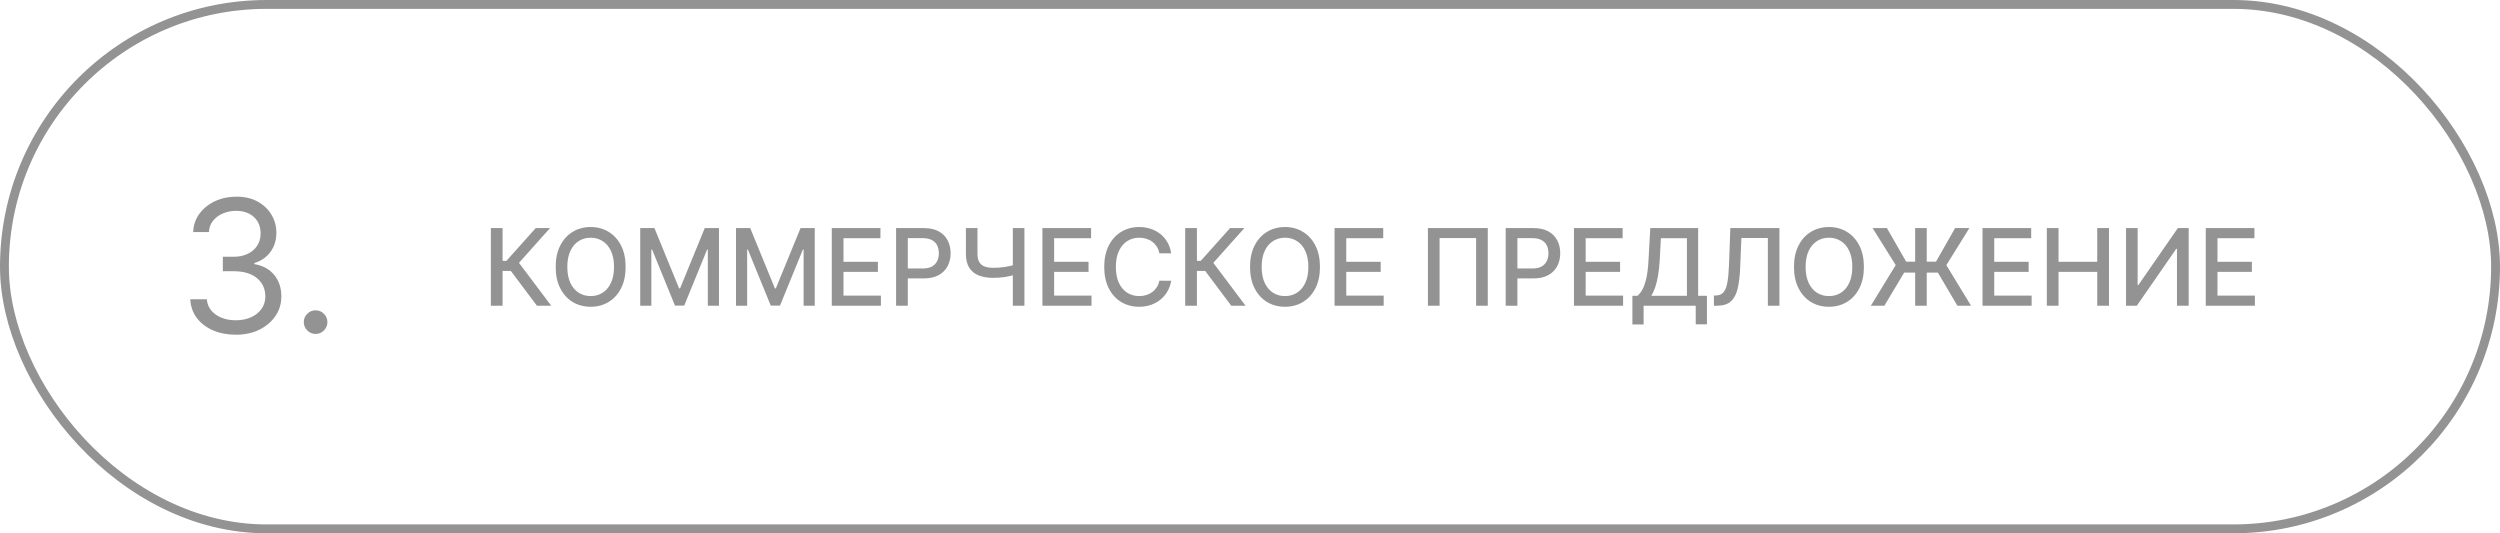
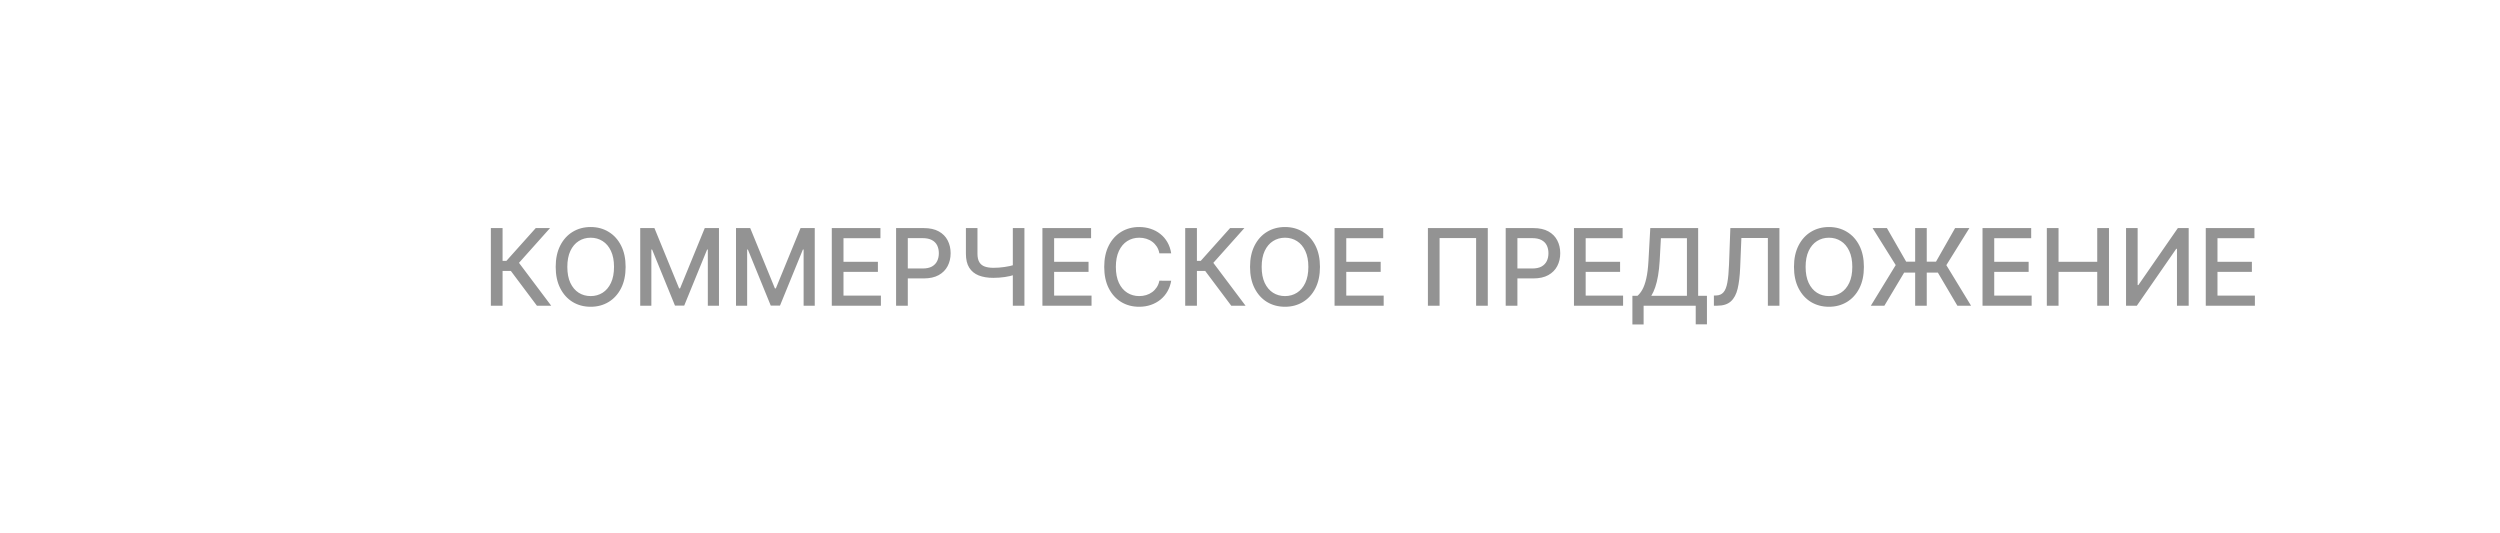
<svg xmlns="http://www.w3.org/2000/svg" width="736" height="157" viewBox="0 0 736 157" fill="none">
-   <rect x="1.305" y="1.305" width="733.39" height="154.39" rx="77.195" stroke="#939393" stroke-width="2.61" />
  <path d="M158.067 90L150.391 79.757H147.958V90H144.51V67.149H147.958V76.8H149.085L157.721 67.149H161.928L152.789 77.381L162.273 90H158.067ZM184.182 78.575C184.182 81.014 183.735 83.112 182.843 84.868C181.95 86.615 180.726 87.962 179.172 88.906C177.625 89.844 175.865 90.312 173.894 90.312C171.916 90.312 170.149 89.844 168.594 88.906C167.047 87.962 165.827 86.612 164.935 84.856C164.042 83.101 163.596 81.007 163.596 78.575C163.596 76.135 164.042 74.041 164.935 72.293C165.827 70.537 167.047 69.191 168.594 68.254C170.149 67.309 171.916 66.837 173.894 66.837C175.865 66.837 177.625 67.309 179.172 68.254C180.726 69.191 181.95 70.537 182.843 72.293C183.735 74.041 184.182 76.135 184.182 78.575ZM180.767 78.575C180.767 76.715 180.466 75.149 179.864 73.877C179.268 72.598 178.45 71.631 177.409 70.976C176.375 70.314 175.203 69.983 173.894 69.983C172.578 69.983 171.402 70.314 170.368 70.976C169.334 71.631 168.516 72.598 167.914 73.877C167.319 75.149 167.021 76.715 167.021 78.575C167.021 80.434 167.319 82.004 167.914 83.283C168.516 84.555 169.334 85.522 170.368 86.184C171.402 86.839 172.578 87.166 173.894 87.166C175.203 87.166 176.375 86.839 177.409 86.184C178.45 85.522 179.268 84.555 179.864 83.283C180.466 82.004 180.767 80.434 180.767 78.575ZM188.48 67.149H192.664L199.939 84.912H200.207L207.482 67.149H211.666V90H208.385V73.464H208.173L201.434 89.966H198.712L191.972 73.453H191.76V90H188.48V67.149ZM216.678 67.149H220.862L228.137 84.912H228.405L235.68 67.149H239.864V90H236.584V73.464H236.372L229.632 89.966H226.91L220.171 73.453H219.959V90H216.678V67.149ZM244.877 90V67.149H259.203V70.117H248.324V77.079H258.455V80.036H248.324V87.032H259.337V90H244.877ZM263.808 90V67.149H271.953C273.731 67.149 275.204 67.473 276.372 68.12C277.54 68.767 278.414 69.652 278.994 70.775C279.574 71.891 279.864 73.148 279.864 74.547C279.864 75.953 279.57 77.217 278.983 78.34C278.403 79.456 277.525 80.341 276.35 80.996C275.182 81.643 273.713 81.966 271.942 81.966H266.341V79.043H271.63C272.753 79.043 273.664 78.85 274.363 78.463C275.063 78.069 275.576 77.533 275.903 76.856C276.23 76.179 276.394 75.409 276.394 74.547C276.394 73.684 276.23 72.918 275.903 72.248C275.576 71.579 275.059 71.054 274.352 70.675C273.653 70.296 272.731 70.106 271.585 70.106H267.256V90H263.808ZM284.364 67.149H287.767V74.692C287.767 75.74 287.949 76.57 288.313 77.18C288.678 77.782 289.206 78.21 289.898 78.463C290.597 78.716 291.445 78.842 292.442 78.842C292.97 78.842 293.505 78.824 294.048 78.787C294.599 78.742 295.146 78.682 295.689 78.608C296.232 78.526 296.756 78.433 297.262 78.329C297.775 78.218 298.251 78.095 298.69 77.961V80.895C298.259 81.037 297.801 81.163 297.318 81.275C296.842 81.379 296.343 81.472 295.822 81.554C295.302 81.628 294.759 81.688 294.193 81.732C293.628 81.777 293.044 81.799 292.442 81.799C290.775 81.799 289.336 81.561 288.124 81.085C286.919 80.602 285.989 79.839 285.334 78.798C284.687 77.756 284.364 76.388 284.364 74.692V67.149ZM298.177 67.149H301.591V90H298.177V67.149ZM306.888 90V67.149H321.215V70.117H310.336V77.079H320.467V80.036H310.336V87.032H321.348V90H306.888ZM344.799 74.58H341.318C341.184 73.836 340.935 73.182 340.57 72.616C340.206 72.051 339.759 71.571 339.231 71.177C338.703 70.783 338.112 70.485 337.457 70.284C336.81 70.084 336.122 69.983 335.393 69.983C334.077 69.983 332.898 70.314 331.856 70.976C330.822 71.638 330.004 72.609 329.401 73.888C328.806 75.168 328.509 76.73 328.509 78.575C328.509 80.434 328.806 82.004 329.401 83.283C330.004 84.562 330.826 85.529 331.867 86.184C332.909 86.839 334.08 87.166 335.382 87.166C336.103 87.166 336.788 87.069 337.435 86.876C338.09 86.675 338.681 86.381 339.209 85.994C339.737 85.608 340.183 85.135 340.548 84.577C340.92 84.012 341.177 83.365 341.318 82.636L344.799 82.647C344.613 83.77 344.252 84.804 343.717 85.749C343.189 86.686 342.508 87.497 341.675 88.181C340.849 88.858 339.905 89.383 338.841 89.754C337.777 90.126 336.617 90.312 335.36 90.312C333.381 90.312 331.618 89.844 330.071 88.906C328.524 87.962 327.304 86.612 326.411 84.856C325.526 83.101 325.083 81.007 325.083 78.575C325.083 76.135 325.53 74.041 326.422 72.293C327.315 70.537 328.535 69.191 330.082 68.254C331.629 67.309 333.388 66.837 335.36 66.837C336.572 66.837 337.703 67.011 338.752 67.361C339.808 67.703 340.756 68.209 341.597 68.879C342.437 69.541 343.133 70.351 343.683 71.311C344.234 72.263 344.606 73.353 344.799 74.58ZM362.481 90L354.805 79.757H352.372V90H348.925V67.149H352.372V76.8H353.499L362.135 67.149H366.342L357.204 77.381L366.688 90H362.481ZM388.596 78.575C388.596 81.014 388.149 83.112 387.257 84.868C386.364 86.615 385.141 87.962 383.586 88.906C382.039 89.844 380.279 90.312 378.308 90.312C376.33 90.312 374.563 89.844 373.008 88.906C371.461 87.962 370.241 86.612 369.349 84.856C368.456 83.101 368.01 81.007 368.01 78.575C368.01 76.135 368.456 74.041 369.349 72.293C370.241 70.537 371.461 69.191 373.008 68.254C374.563 67.309 376.33 66.837 378.308 66.837C380.279 66.837 382.039 67.309 383.586 68.254C385.141 69.191 386.364 70.537 387.257 72.293C388.149 74.041 388.596 76.135 388.596 78.575ZM385.181 78.575C385.181 76.715 384.88 75.149 384.278 73.877C383.683 72.598 382.864 71.631 381.823 70.976C380.789 70.314 379.617 69.983 378.308 69.983C376.992 69.983 375.816 70.314 374.782 70.976C373.749 71.631 372.93 72.598 372.328 73.877C371.733 75.149 371.435 76.715 371.435 78.575C371.435 80.434 371.733 82.004 372.328 83.283C372.93 84.555 373.749 85.522 374.782 86.184C375.816 86.839 376.992 87.166 378.308 87.166C379.617 87.166 380.789 86.839 381.823 86.184C382.864 85.522 383.683 84.555 384.278 83.283C384.88 82.004 385.181 80.434 385.181 78.575ZM392.894 90V67.149H407.221V70.117H396.342V77.079H406.473V80.036H396.342V87.032H407.355V90H392.894ZM438.005 67.149V90H434.568V70.095H423.812V90H420.376V67.149H438.005ZM443.277 90V67.149H451.422C453.2 67.149 454.672 67.473 455.84 68.12C457.008 68.767 457.882 69.652 458.462 70.775C459.042 71.891 459.333 73.148 459.333 74.547C459.333 75.953 459.039 77.217 458.451 78.34C457.871 79.456 456.993 80.341 455.818 80.996C454.65 81.643 453.181 81.966 451.411 81.966H445.809V79.043H451.098C452.221 79.043 453.133 78.85 453.832 78.463C454.531 78.069 455.044 77.533 455.372 76.856C455.699 76.179 455.862 75.409 455.862 74.547C455.862 73.684 455.699 72.918 455.372 72.248C455.044 71.579 454.527 71.054 453.821 70.675C453.121 70.296 452.199 70.106 451.054 70.106H446.724V90H443.277ZM463.374 90V67.149H477.701V70.117H466.822V77.079H476.953V80.036H466.822V87.032H477.835V90H463.374ZM480.577 95.523V87.077H482.083C482.596 86.645 483.076 86.032 483.522 85.236C483.969 84.44 484.348 83.365 484.66 82.011C484.973 80.657 485.189 78.92 485.308 76.8L485.843 67.149H499.935V87.077H502.524V95.49H499.221V90H483.879V95.523H480.577ZM486.144 87.077H496.633V70.117H488.967L488.61 76.8C488.514 78.415 488.354 79.865 488.13 81.152C487.915 82.439 487.636 83.577 487.294 84.566C486.959 85.548 486.576 86.385 486.144 87.077ZM504.571 90V87.01L505.241 86.987C506.148 86.965 506.862 86.656 507.383 86.061C507.911 85.466 508.294 84.507 508.532 83.183C508.778 81.859 508.941 80.092 509.023 77.883L509.414 67.149H523.863V90H520.46V70.072H512.661L512.304 78.798C512.207 81.245 511.961 83.302 511.567 84.968C511.173 86.627 510.503 87.88 509.559 88.728C508.622 89.576 507.286 90 505.553 90H504.571ZM548.733 78.575C548.733 81.014 548.287 83.112 547.394 84.868C546.502 86.615 545.278 87.962 543.724 88.906C542.176 89.844 540.417 90.312 538.446 90.312C536.467 90.312 534.701 89.844 533.146 88.906C531.599 87.962 530.379 86.612 529.486 84.856C528.594 83.101 528.147 81.007 528.147 78.575C528.147 76.135 528.594 74.041 529.486 72.293C530.379 70.537 531.599 69.191 533.146 68.254C534.701 67.309 536.467 66.837 538.446 66.837C540.417 66.837 542.176 67.309 543.724 68.254C545.278 69.191 546.502 70.537 547.394 72.293C548.287 74.041 548.733 76.135 548.733 78.575ZM545.319 78.575C545.319 76.715 545.018 75.149 544.415 73.877C543.82 72.598 543.002 71.631 541.961 70.976C540.927 70.314 539.755 69.983 538.446 69.983C537.129 69.983 535.954 70.314 534.92 70.976C533.886 71.631 533.068 72.598 532.465 73.877C531.87 75.149 531.573 76.715 531.573 78.575C531.573 80.434 531.87 82.004 532.465 83.283C533.068 84.555 533.886 85.522 534.92 86.184C535.954 86.839 537.129 87.166 538.446 87.166C539.755 87.166 540.927 86.839 541.961 86.184C543.002 85.522 543.82 84.555 544.415 83.283C545.018 82.004 545.319 80.434 545.319 78.575ZM567.236 67.149V90H563.821V67.149H567.236ZM550.778 90L558.097 78.039L551.291 67.149H555.509L561.177 77.035H569.958L575.582 67.149H579.788L573.004 78.061L580.279 90H576.251L570.505 80.248H560.586L554.761 90H550.778ZM583.654 90V67.149H597.981V70.117H587.102V77.079H597.233V80.036H587.102V87.032H598.114V90H583.654ZM602.586 90V67.149H606.034V77.079H617.426V67.149H620.884V90H617.426V80.036H606.034V90H602.586ZM625.905 67.149H629.32V83.93H629.532L641.158 67.149H644.349V90H640.901V73.241H640.689L629.085 90H625.905V67.149ZM649.378 90V67.149H663.705V70.117H652.826V77.079H662.957V80.036H652.826V87.032H663.839V90H649.378Z" fill="#939393" />
-   <path d="M69.464 98.541C66.914 98.541 64.641 98.103 62.644 97.227C60.661 96.352 59.083 95.135 57.911 93.576C56.752 92.005 56.121 90.183 56.018 88.109H60.886C60.989 89.384 61.427 90.485 62.2 91.412C62.973 92.327 63.984 93.035 65.233 93.537C66.482 94.04 67.867 94.291 69.386 94.291C71.086 94.291 72.593 93.995 73.907 93.402C75.221 92.81 76.251 91.986 76.998 90.93C77.745 89.874 78.118 88.65 78.118 87.259C78.118 85.804 77.758 84.522 77.036 83.415C76.315 82.294 75.259 81.419 73.868 80.787C72.477 80.156 70.777 79.841 68.768 79.841H65.6V75.591H68.768C70.339 75.591 71.717 75.308 72.902 74.741C74.1 74.174 75.034 73.376 75.703 72.346C76.386 71.315 76.727 70.105 76.727 68.714C76.727 67.374 76.431 66.209 75.839 65.217C75.246 64.225 74.409 63.453 73.327 62.899C72.258 62.345 70.996 62.068 69.541 62.068C68.176 62.068 66.888 62.319 65.677 62.822C64.48 63.311 63.501 64.026 62.741 64.966C61.981 65.893 61.569 67.014 61.505 68.327H56.868C56.946 66.254 57.57 64.438 58.742 62.88C59.914 61.308 61.447 60.085 63.34 59.209C65.246 58.333 67.339 57.895 69.618 57.895C72.065 57.895 74.164 58.391 75.916 59.383C77.667 60.362 79.013 61.656 79.953 63.266C80.894 64.876 81.364 66.614 81.364 68.482C81.364 70.71 80.778 72.609 79.606 74.181C78.447 75.752 76.869 76.84 74.873 77.445V77.754C77.371 78.167 79.322 79.229 80.726 80.942C82.13 82.642 82.832 84.748 82.832 87.259C82.832 89.41 82.246 91.342 81.074 93.055C79.915 94.754 78.331 96.094 76.322 97.073C74.312 98.052 72.026 98.541 69.464 98.541ZM92.911 98.309C91.958 98.309 91.14 97.968 90.458 97.285C89.775 96.603 89.434 95.785 89.434 94.832C89.434 93.879 89.775 93.061 90.458 92.378C91.14 91.696 91.958 91.355 92.911 91.355C93.864 91.355 94.682 91.696 95.365 92.378C96.047 93.061 96.388 93.879 96.388 94.832C96.388 95.463 96.227 96.042 95.905 96.57C95.596 97.099 95.178 97.523 94.65 97.846C94.135 98.154 93.555 98.309 92.911 98.309Z" fill="#939393" />
</svg>